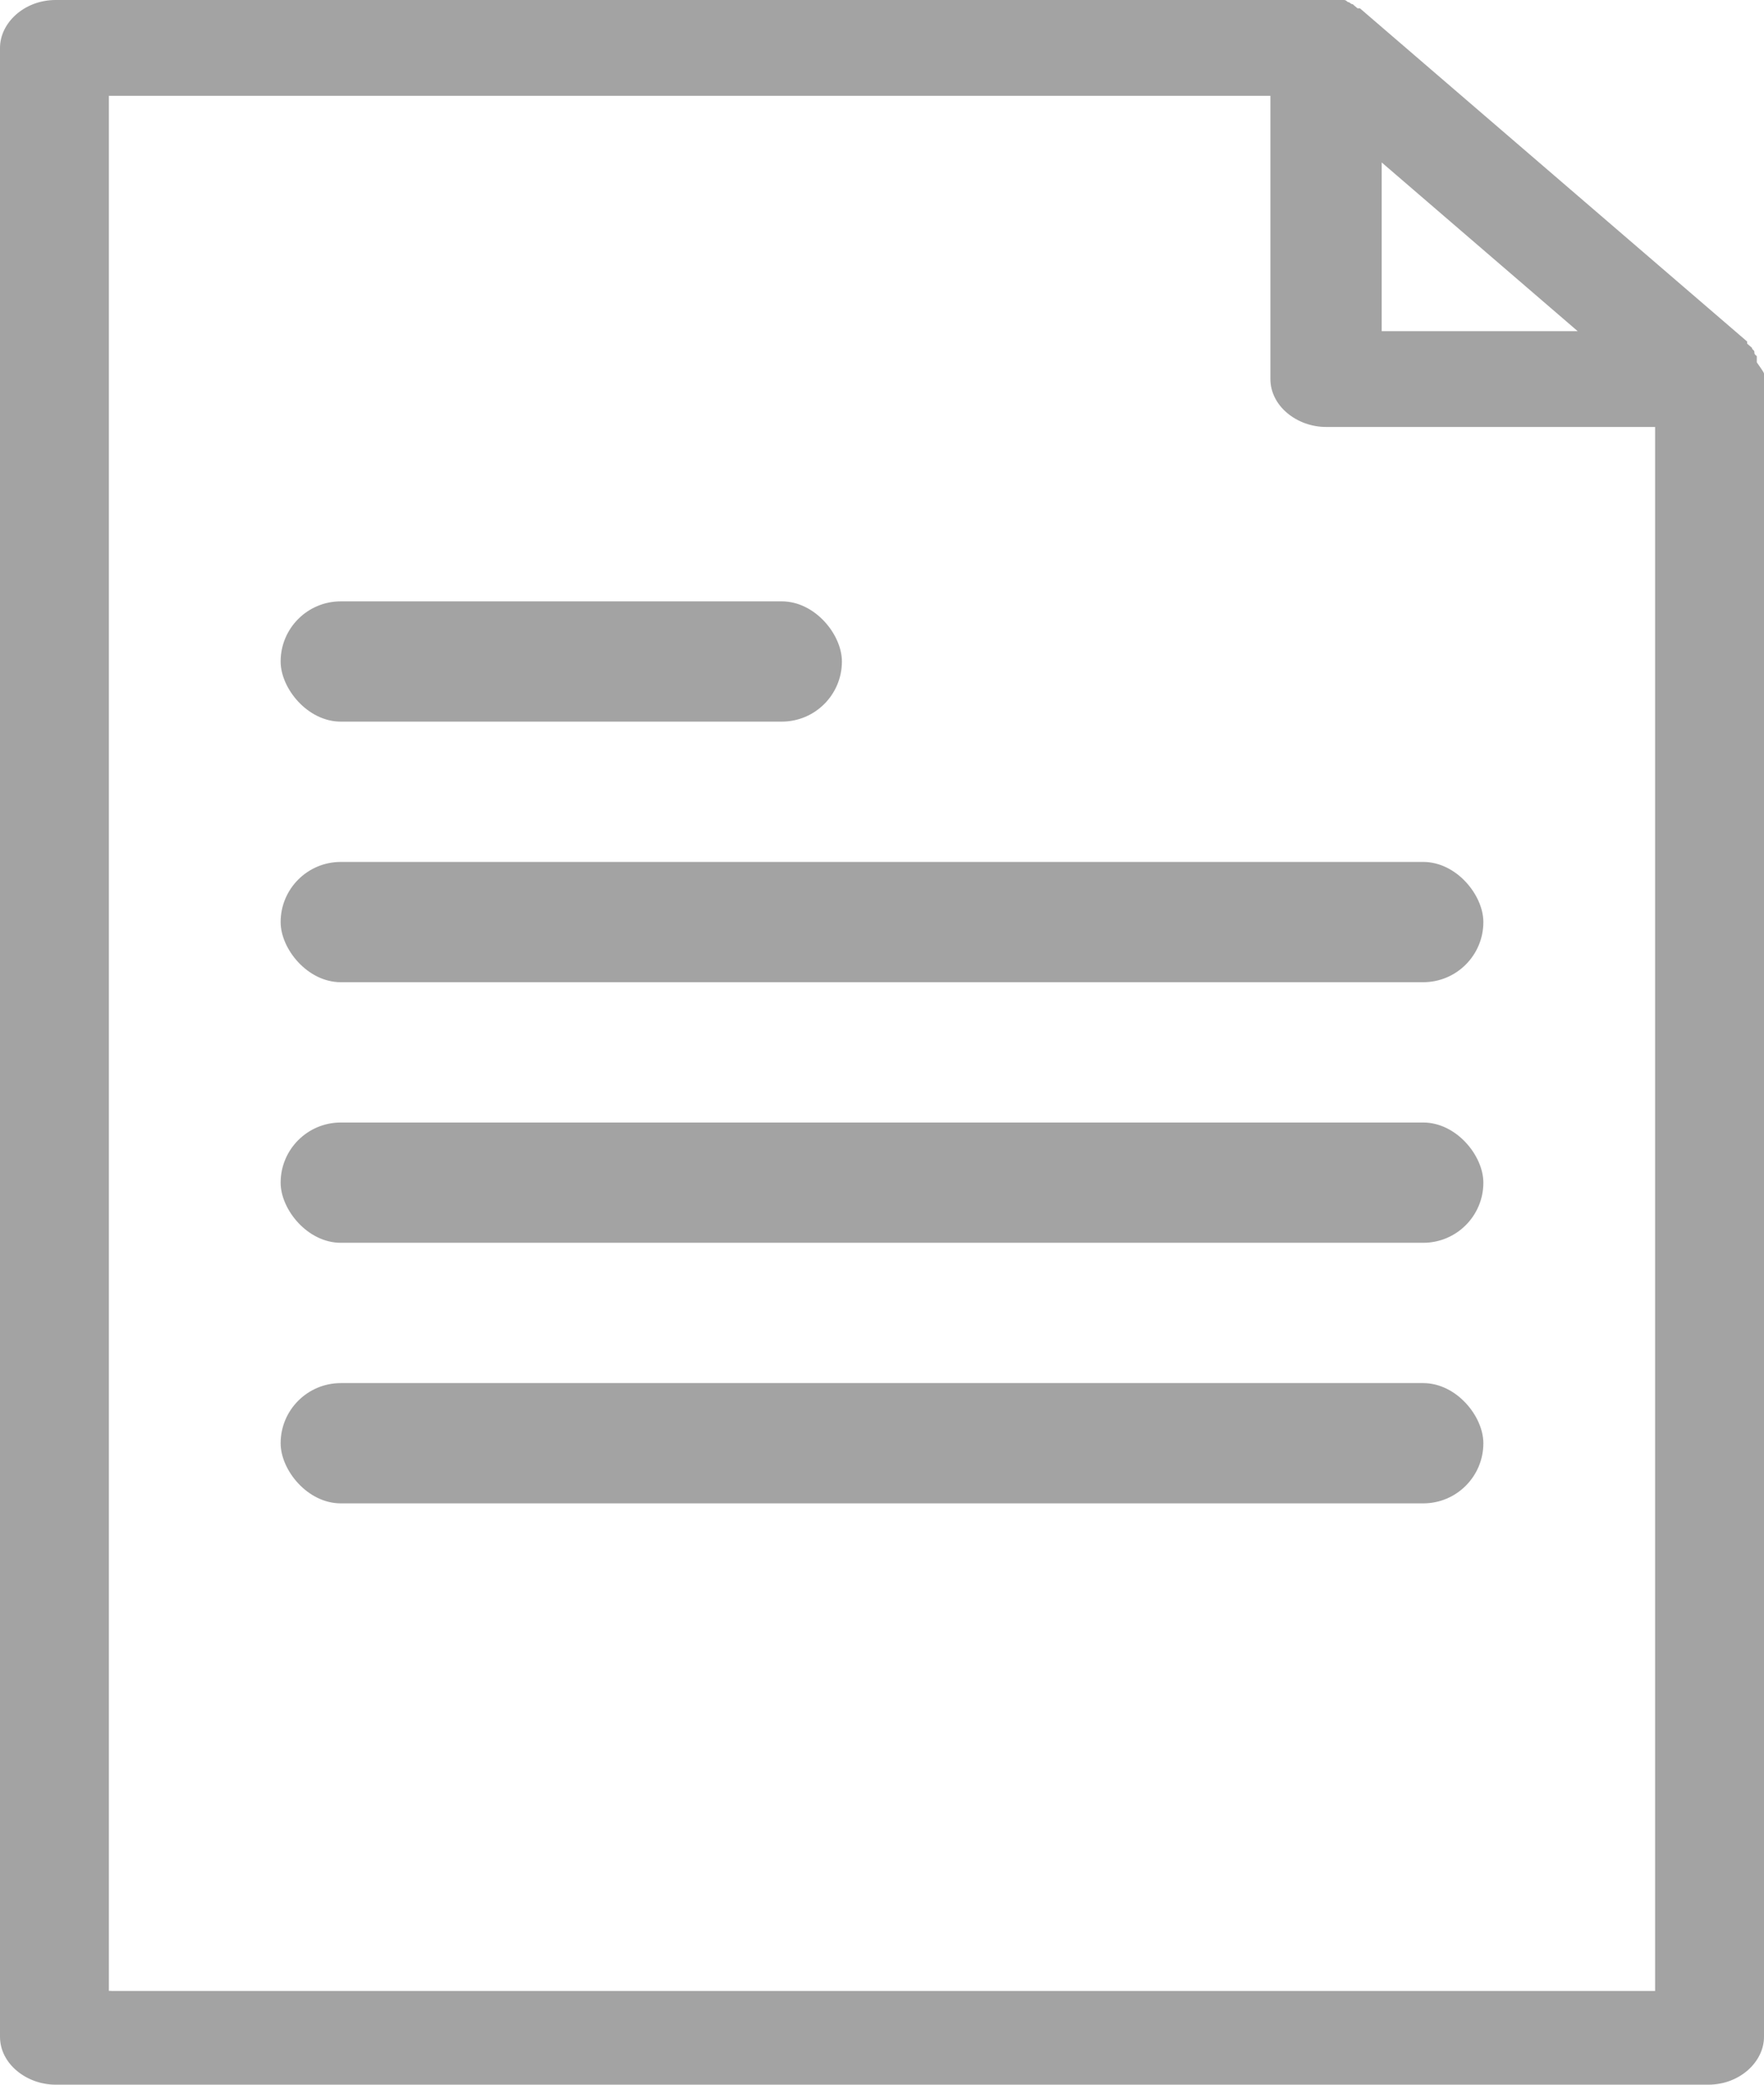
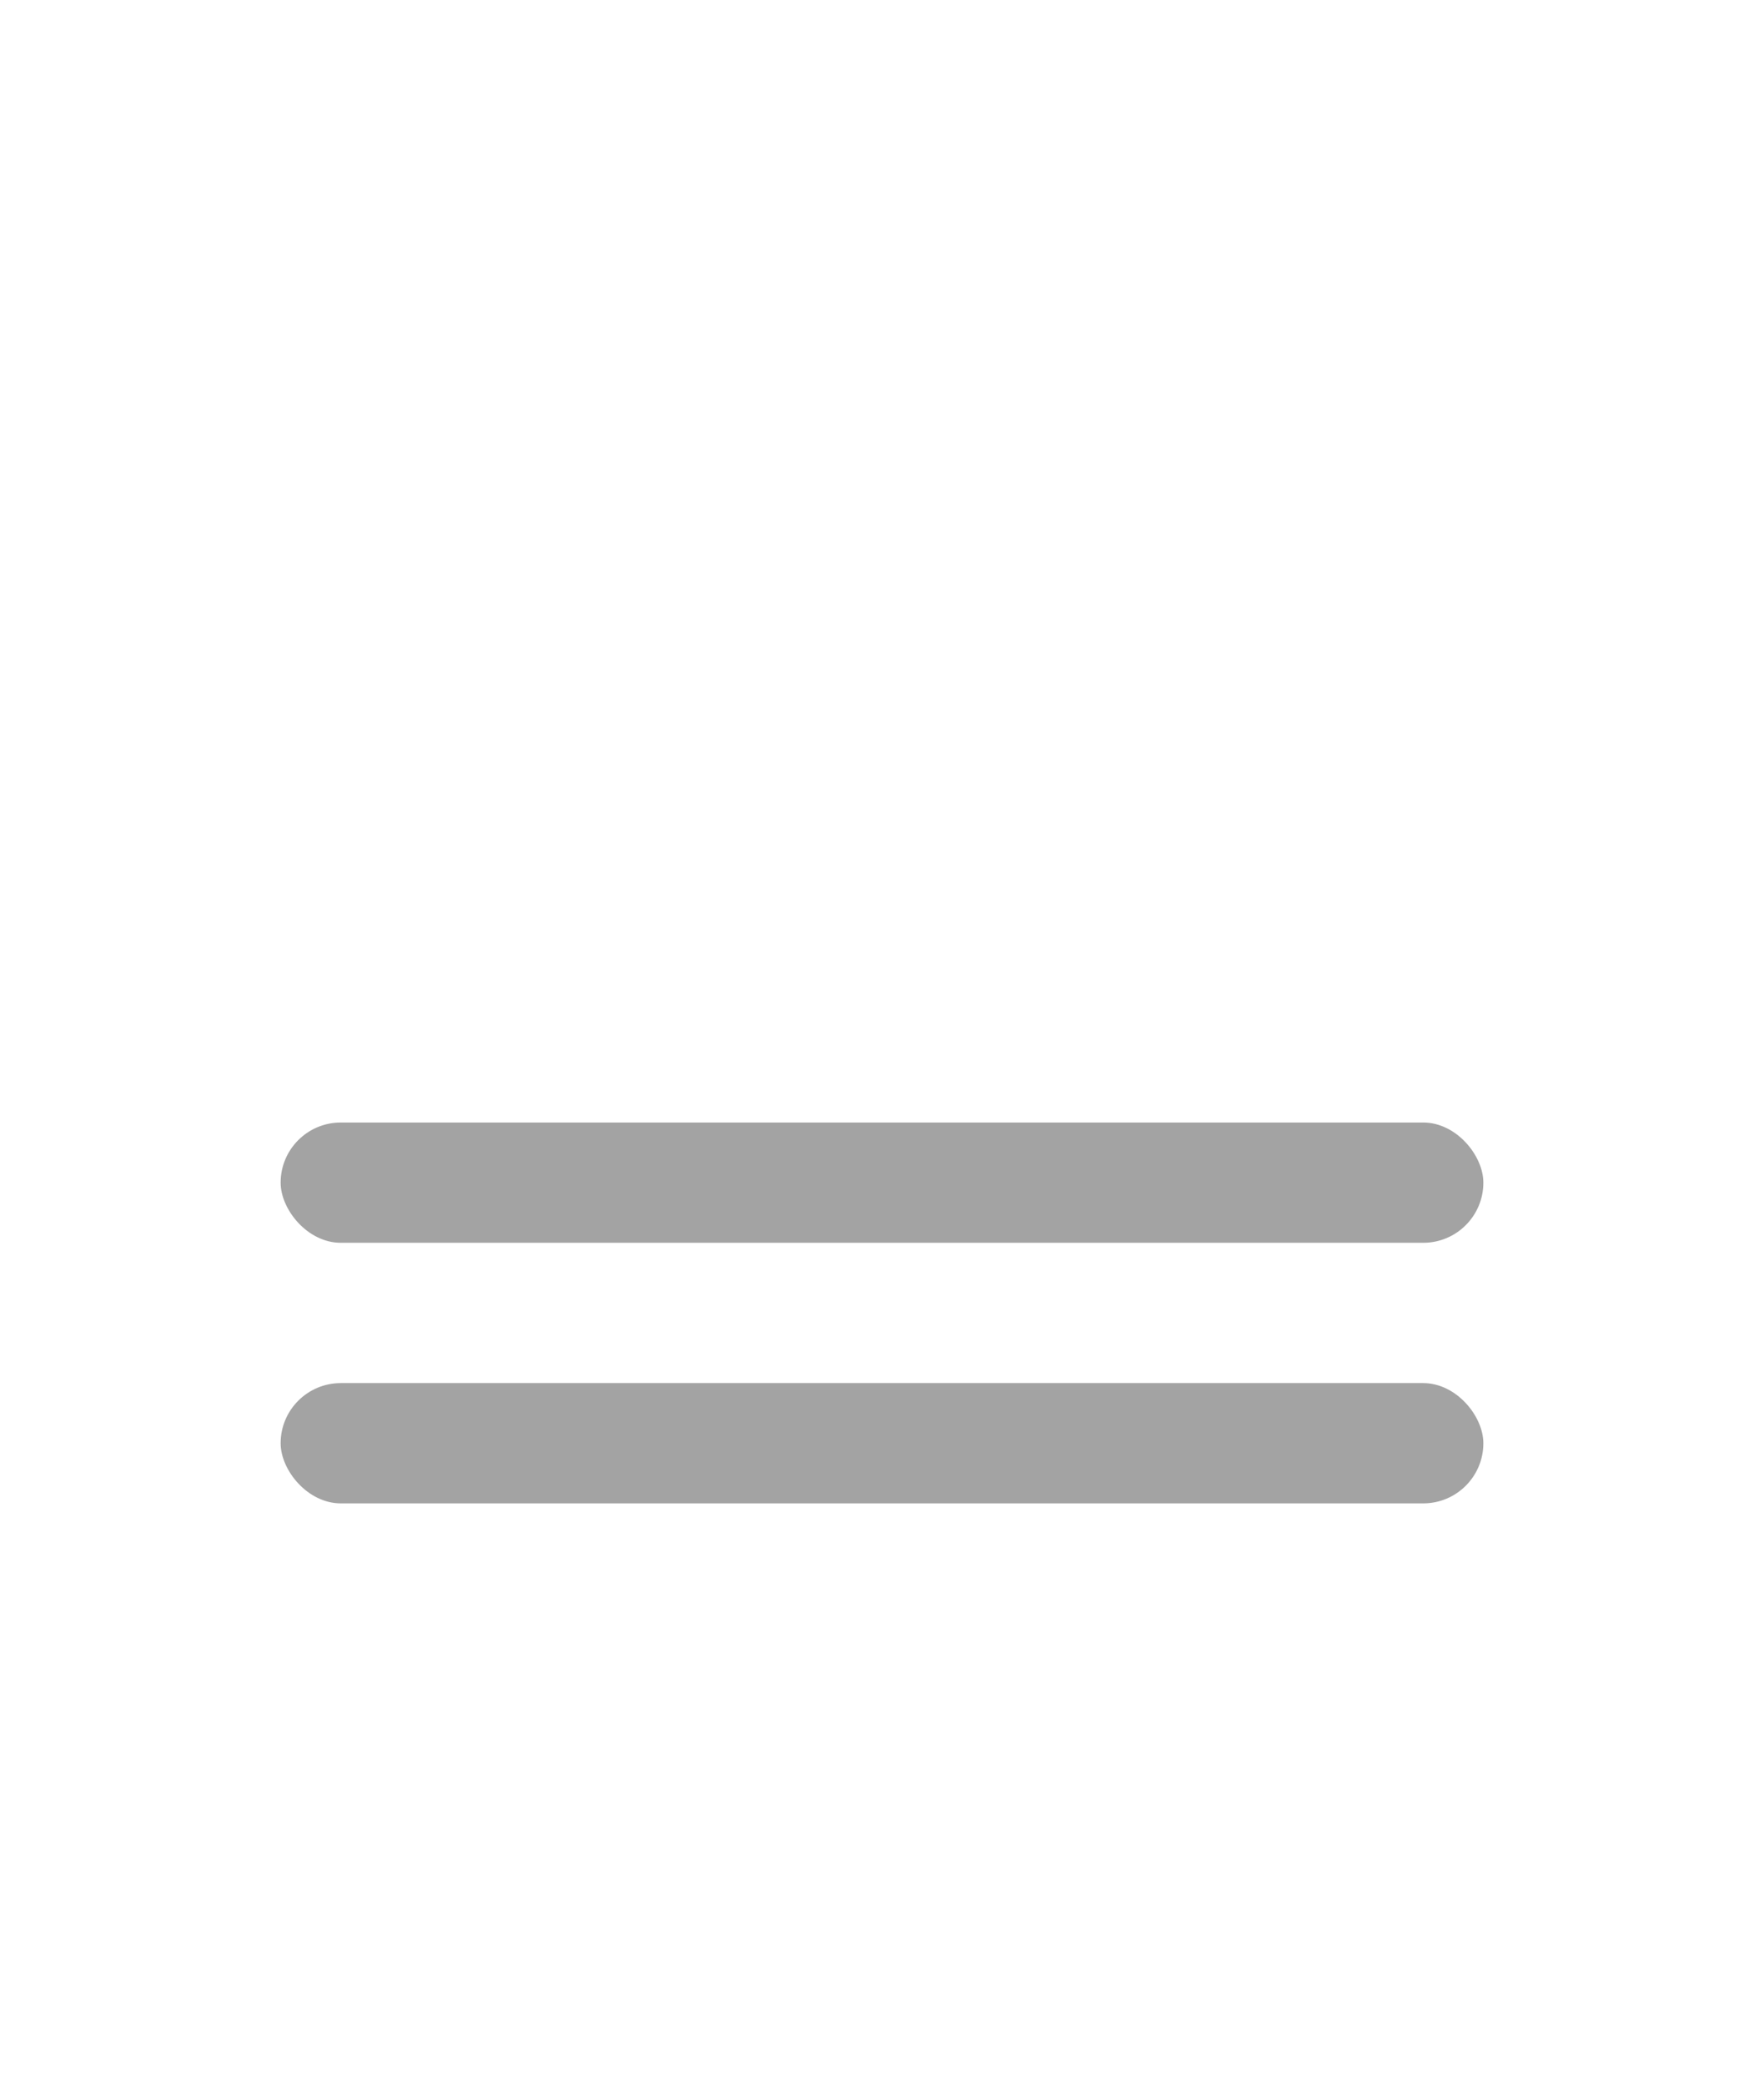
<svg xmlns="http://www.w3.org/2000/svg" width="22" height="26" viewBox="0 0 22 26" fill="none">
-   <path d="M22 4.675V25.403c0 .311-.302.597-.694.597H.694C.332 26 0 25.74 0 25.403V.597C0 .286.302 0 .694 0H16.75c.03 0 .03 0 .06.026.03 0 .03.026.06.026l.03.026.031.026h.03l.03.026 4.769 4.104.03.026v.026l.03.026.03.026c0 .026.03.026.03.052s0 .026.03.052v.077c.091.13.091.13.091.156zm-4.768-2.649V4.13h2.444l-2.444-2.104zM1.388 24.831h19.254V5.325h-4.104c-.362 0-.694-.26-.694-.598V1.195H1.358V24.83h.03z" fill="#A3A3A3" />
-   <rect x="3.5" y="10.75" width="15" height="1.5" rx=".75" fill="#A3A3A3" />
  <rect x="3.5" y="14" width="15" height="1.5" rx=".75" fill="#A3A3A3" />
  <rect x="3.5" y="17.25" width="15" height="1.5" rx=".75" fill="#A3A3A3" />
-   <rect x="3.5" y="7.5" width="7" height="1.5" rx=".75" fill="#A3A3A3" />
</svg>